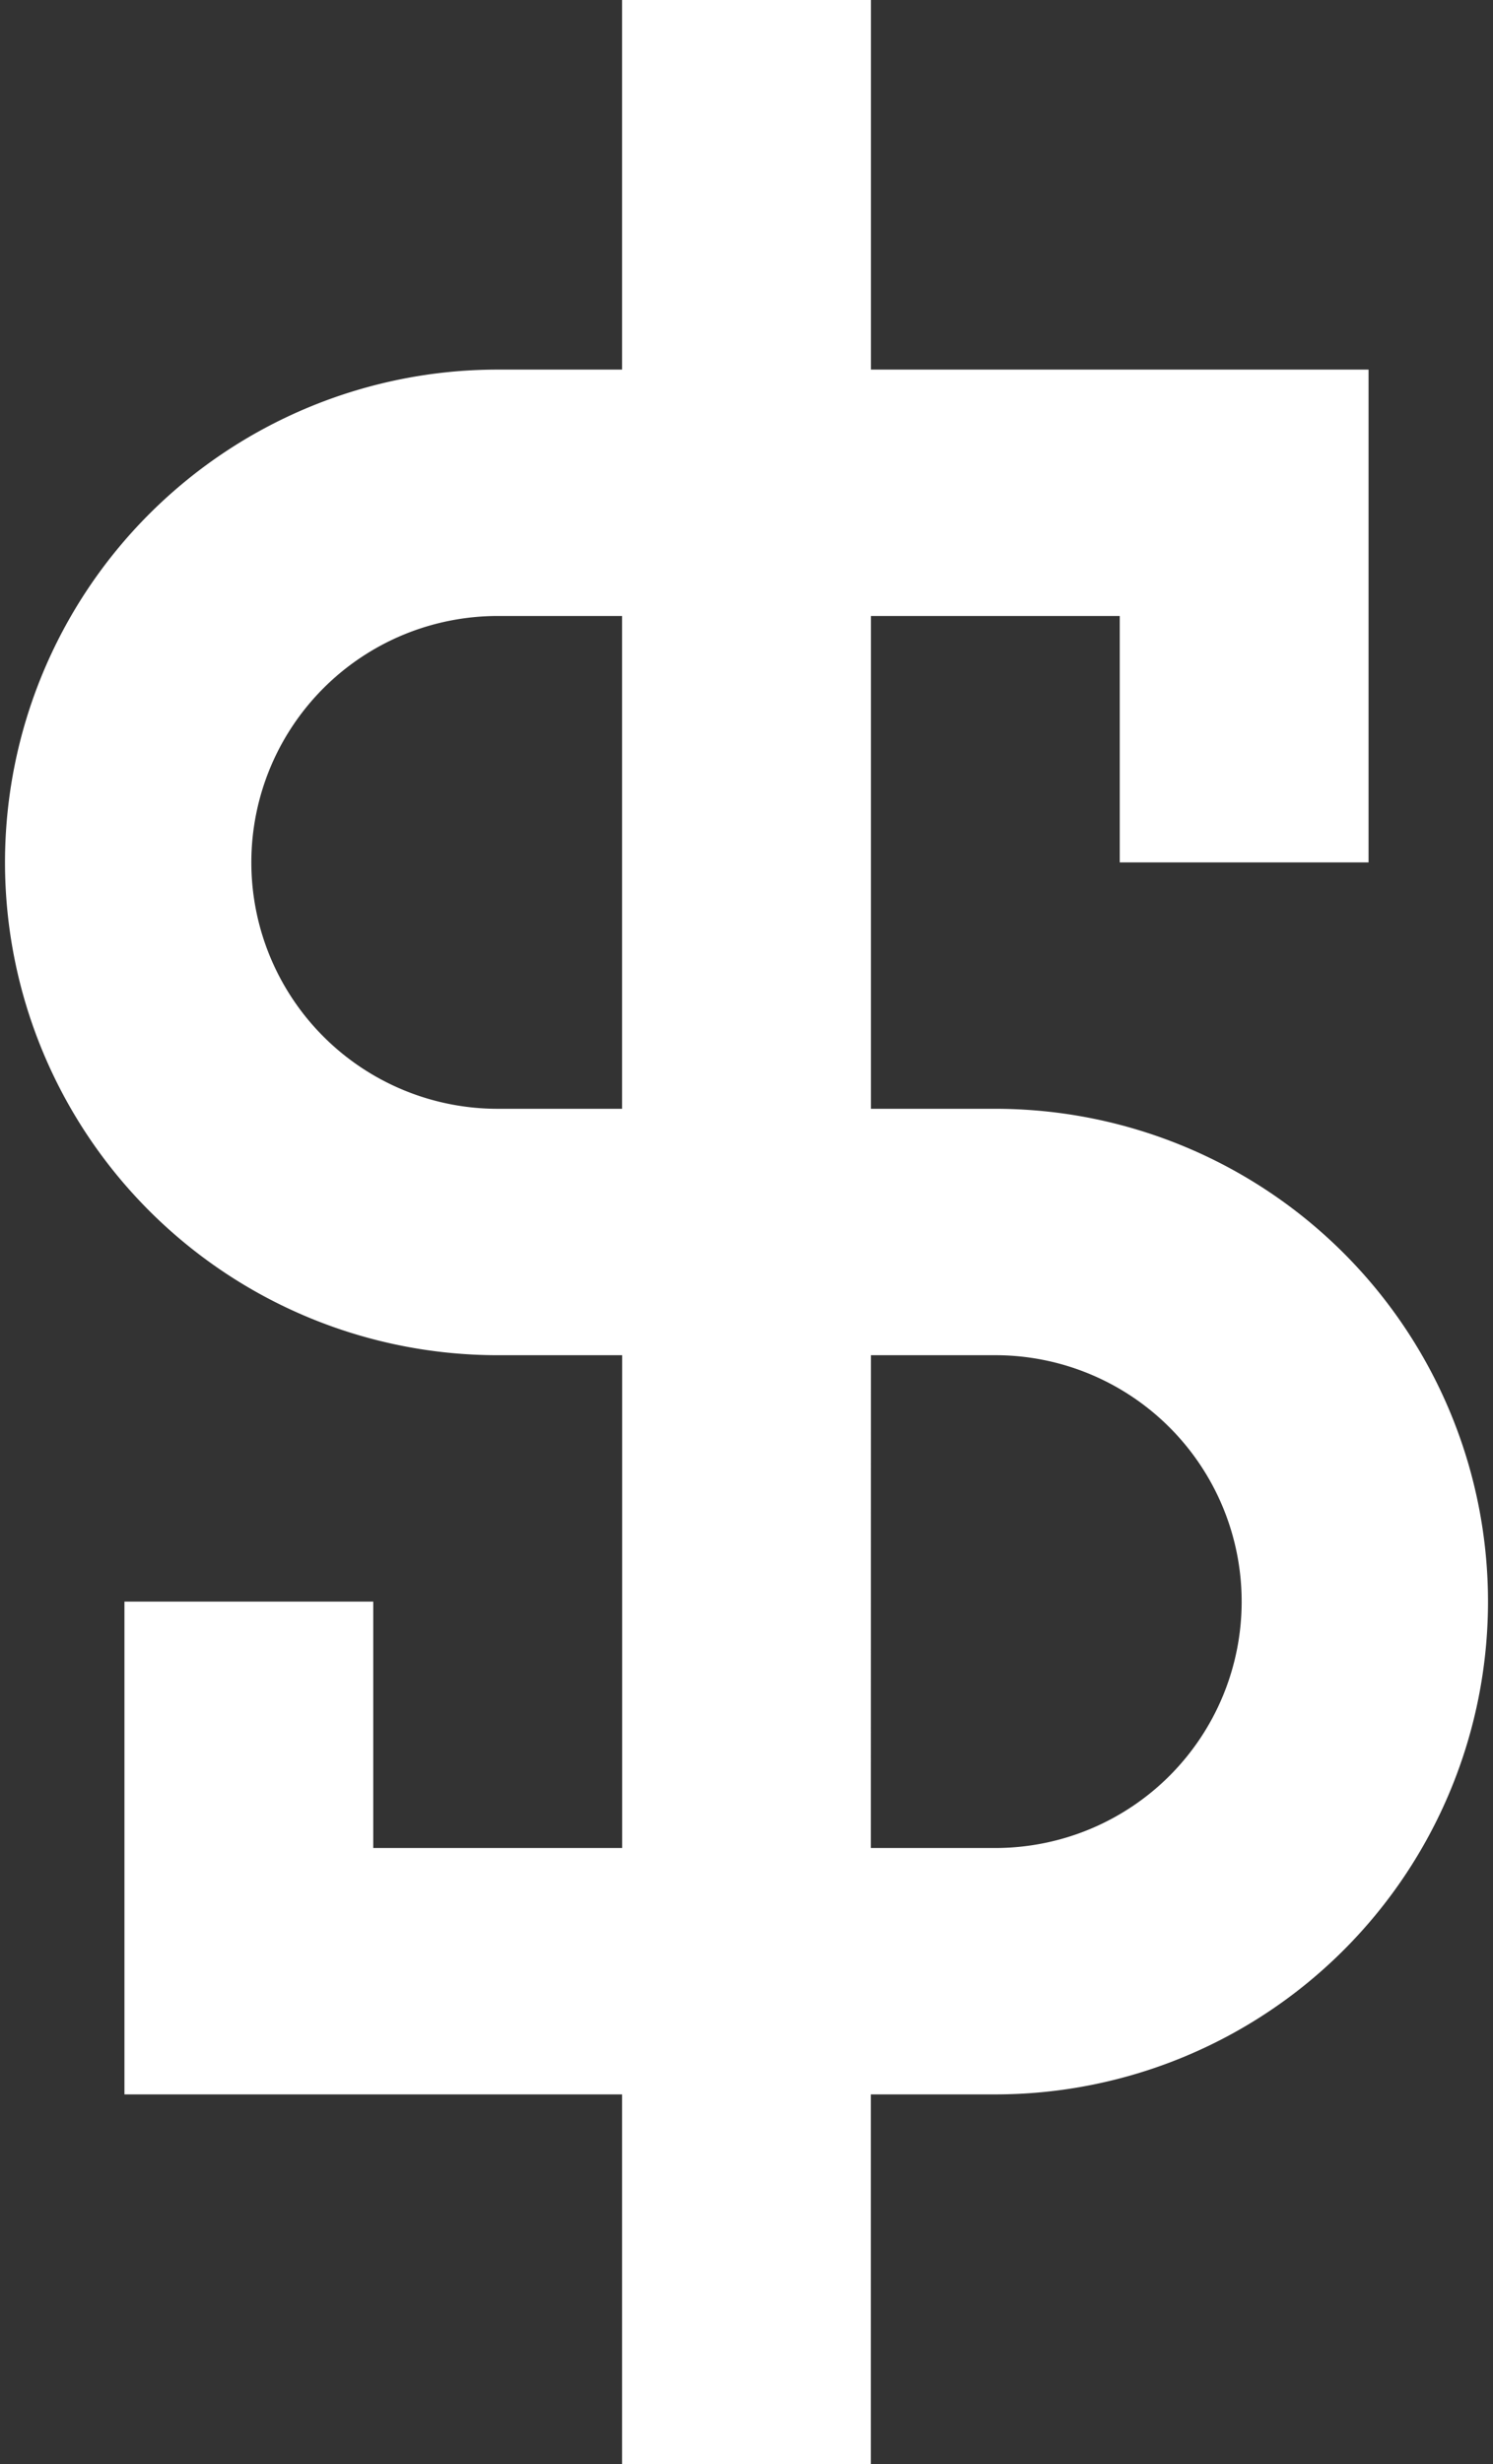
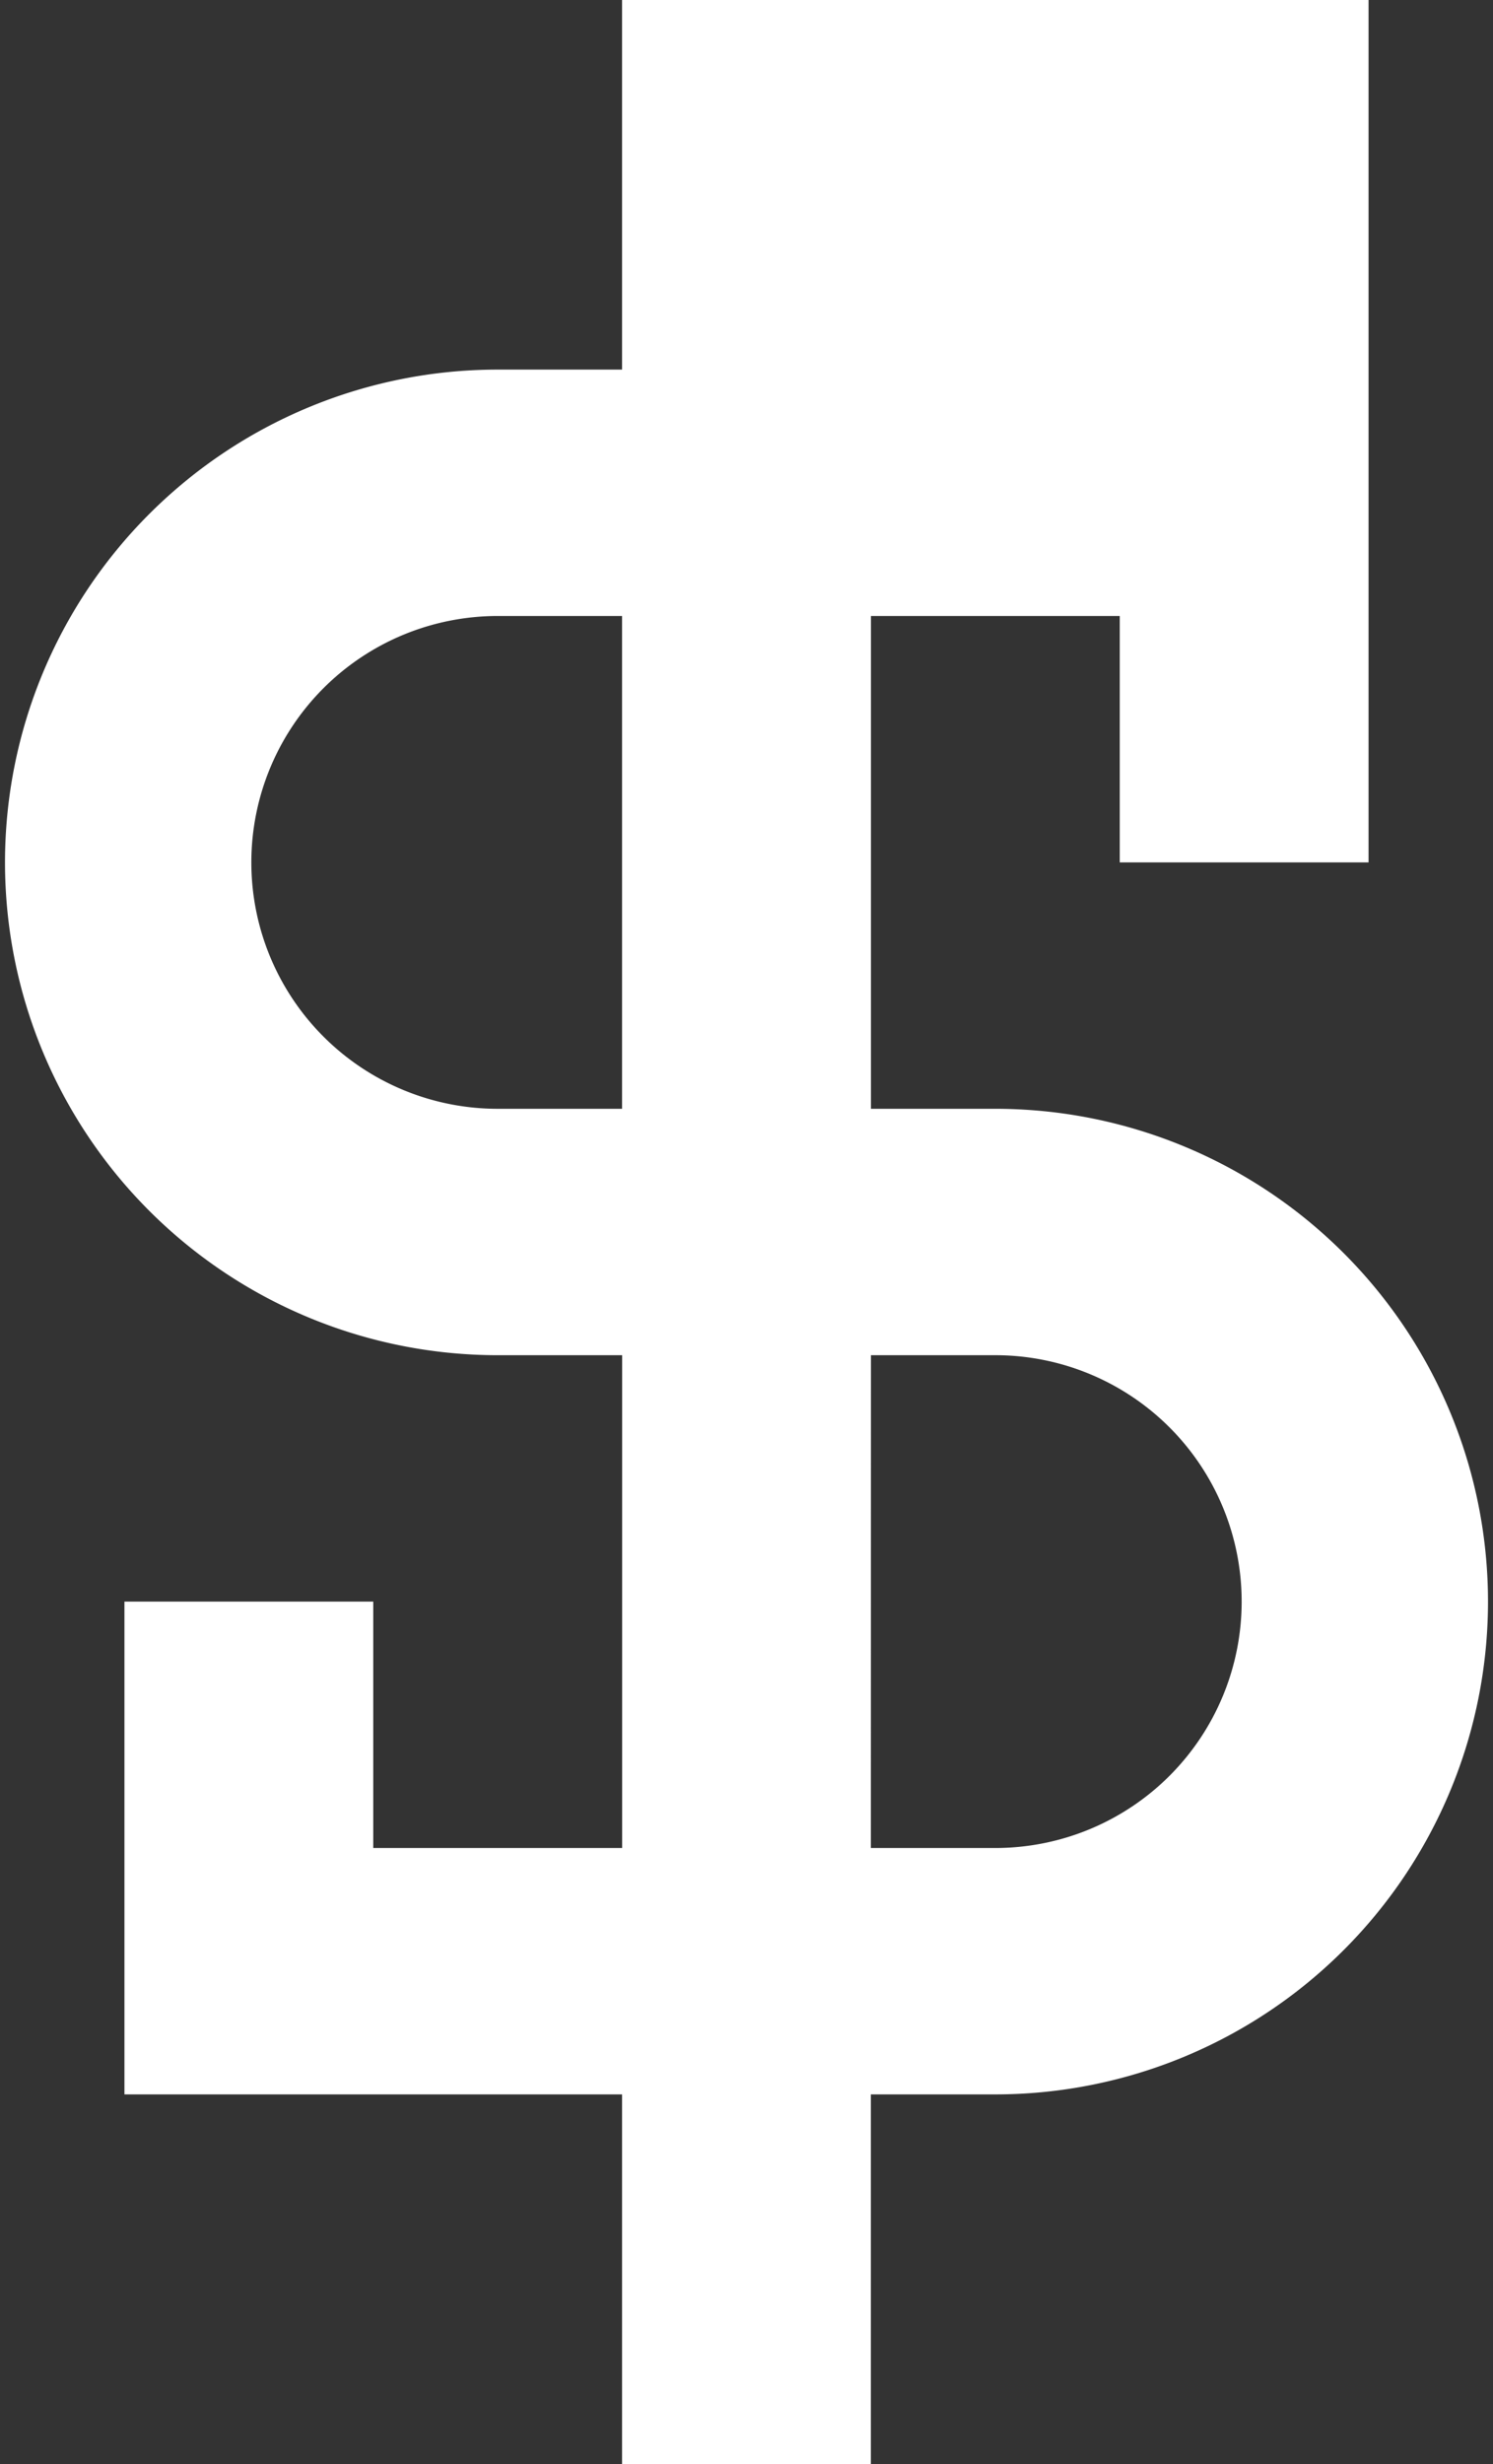
<svg xmlns="http://www.w3.org/2000/svg" id="dollar" width="20" height="33" viewBox="0 0 20 33">
  <rect x="0" y="0" width="20" height="33" fill="#333333" stroke="none" />
-   <path id="dollar-2" data-name="dollar" d="M14.333,30.05V35h3.333V30.05h1.667a6.6,6.6,0,1,0,0-13.2H17.667v-6.6H21v3.3h3.333V6.95H17.667V2H14.333V6.95H12.667a6.6,6.6,0,1,0,0,13.2h1.667v6.6H11v-3.3H7.667v6.6Zm3.333-3.3h1.667a3.3,3.3,0,1,0,0-6.6H17.667Zm-3.333-9.9v-6.6H12.667a3.3,3.3,0,1,0,0,6.6Z" transform="translate(-6 -2)" fill="#fff" fill-rule="evenodd" />
+   <path id="dollar-2" data-name="dollar" d="M14.333,30.05V35h3.333V30.05h1.667a6.6,6.6,0,1,0,0-13.2H17.667v-6.6H21v3.3h3.333V6.95V2H14.333V6.95H12.667a6.6,6.6,0,1,0,0,13.2h1.667v6.6H11v-3.3H7.667v6.6Zm3.333-3.3h1.667a3.3,3.3,0,1,0,0-6.6H17.667Zm-3.333-9.9v-6.6H12.667a3.3,3.3,0,1,0,0,6.6Z" transform="translate(-6 -2)" fill="#fff" fill-rule="evenodd" />
</svg>